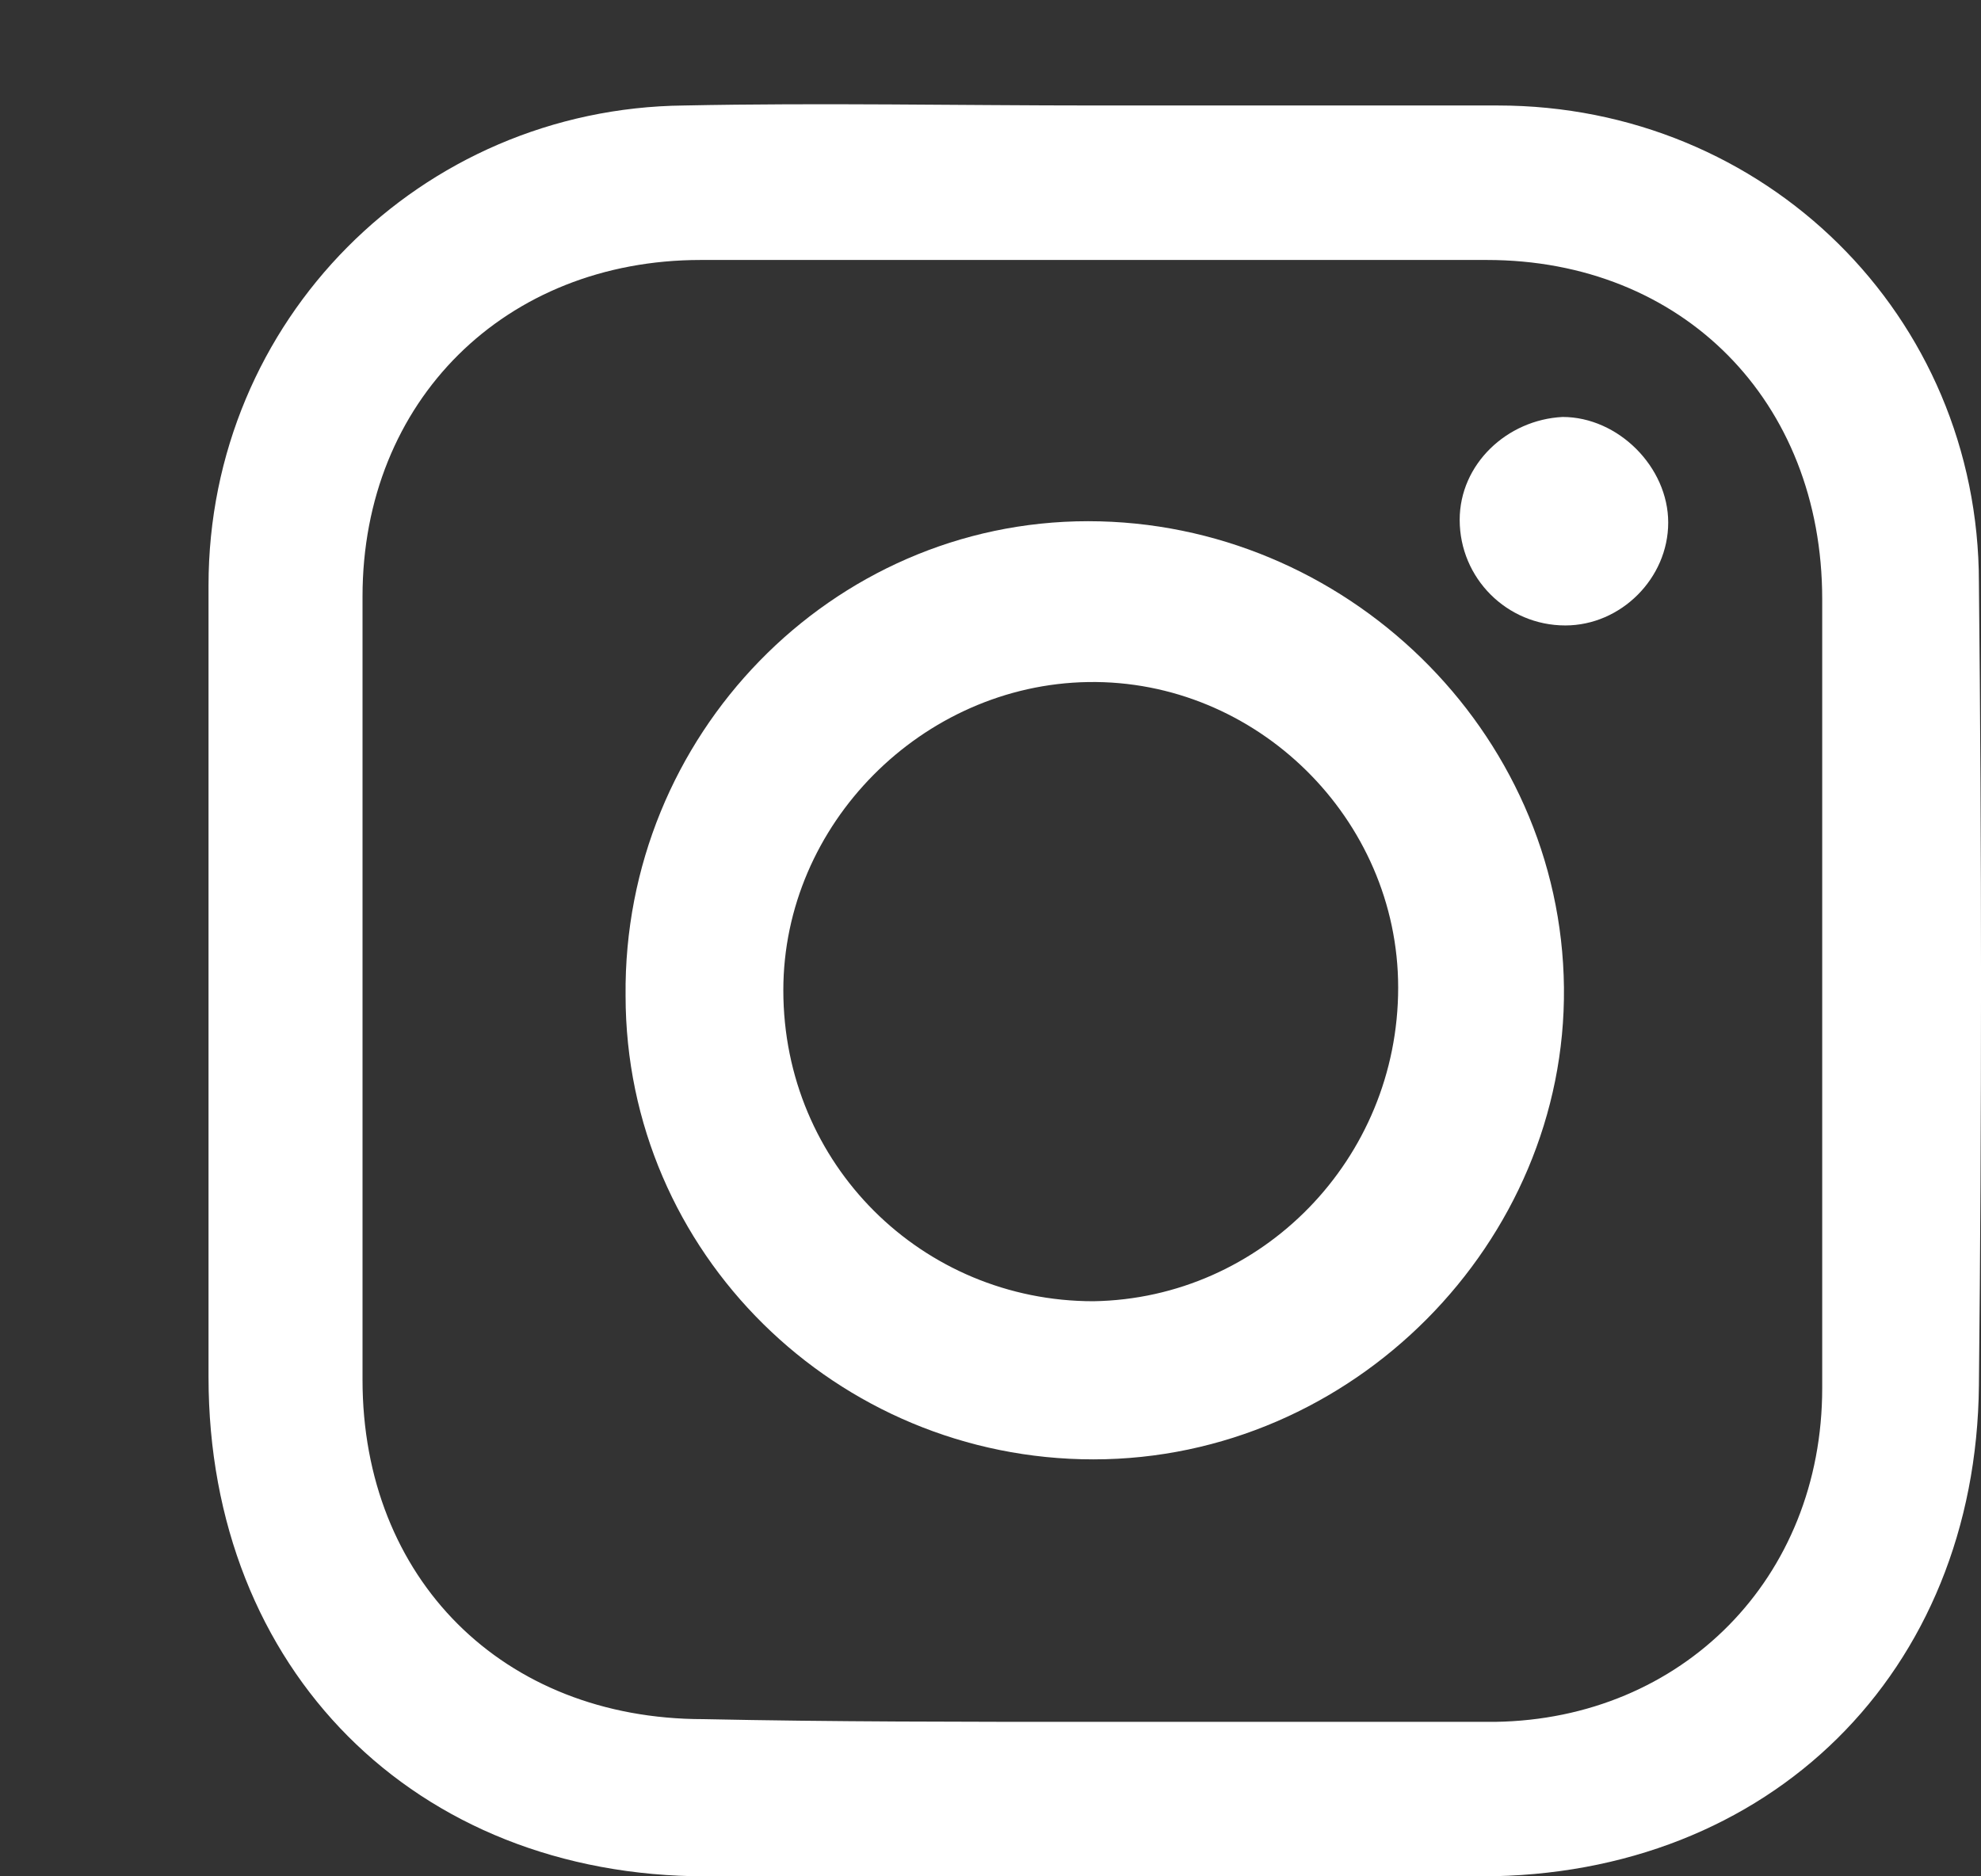
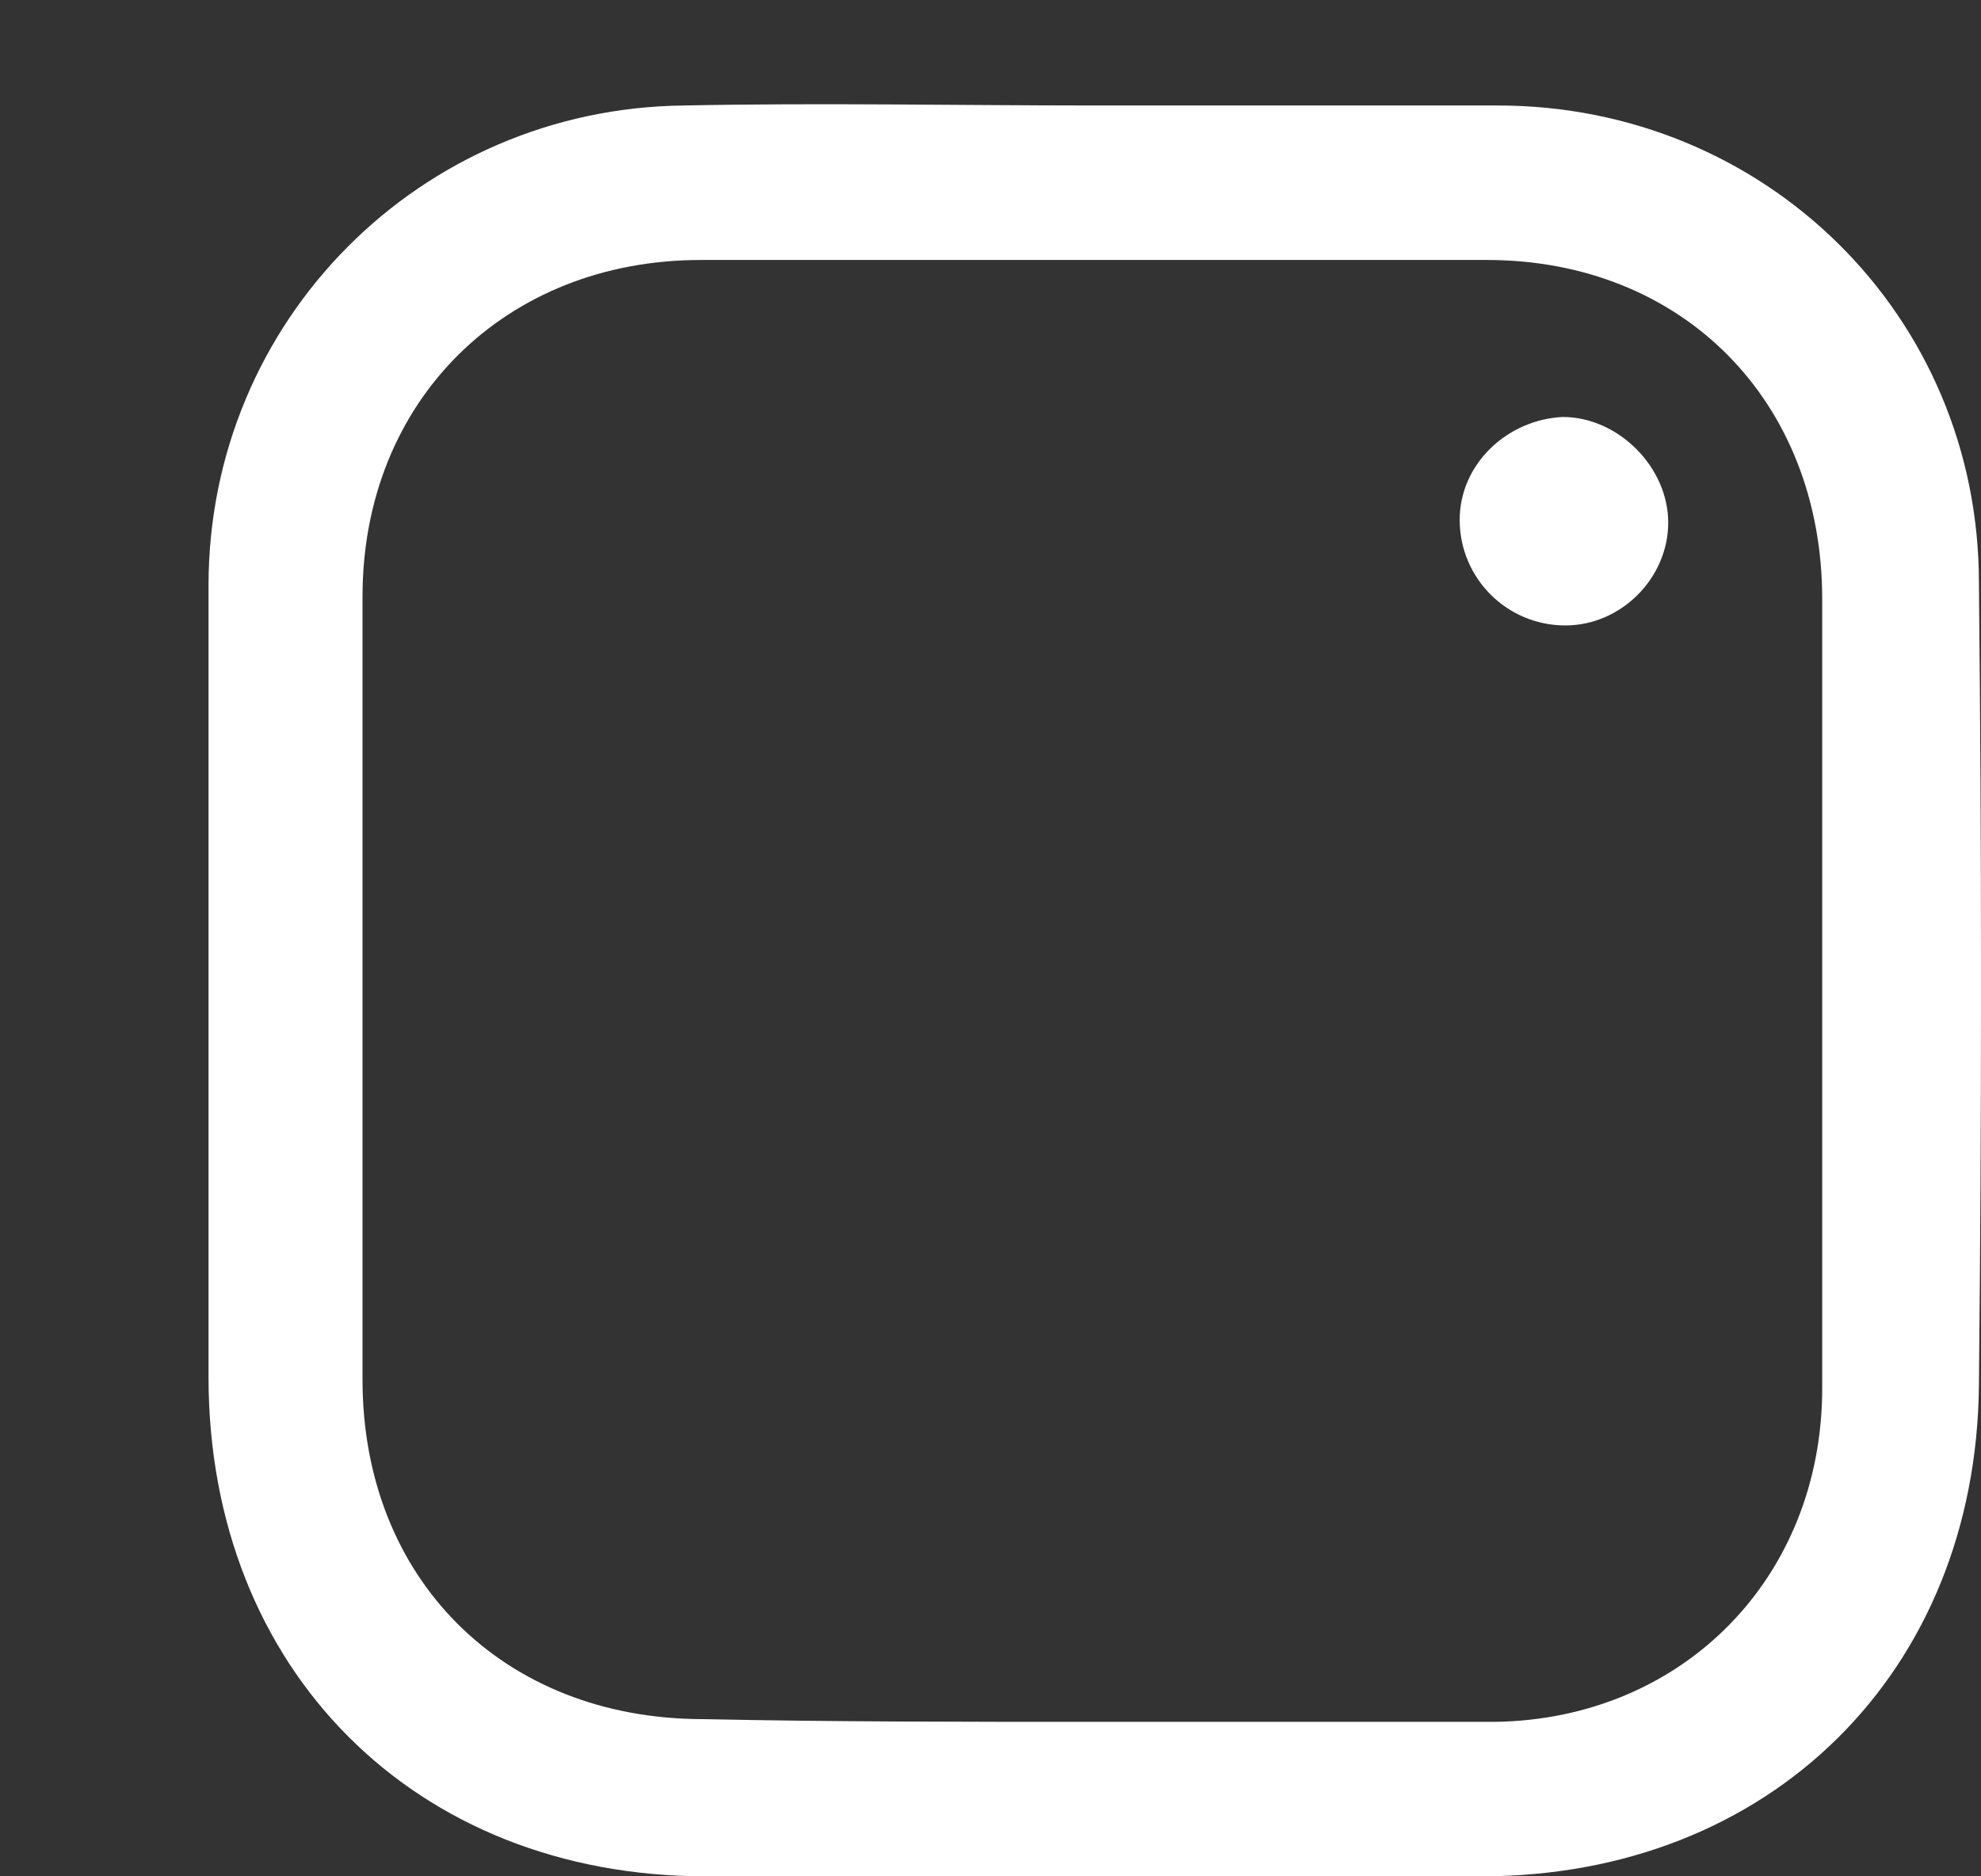
<svg xmlns="http://www.w3.org/2000/svg" width="19" height="18" viewBox="0 0 19 18" fill="none">
  <rect x="0" y="0" width="19" height="18" fill="#333333" stroke="none" />
  <path d="M10.517 1.012C11.809 1.012 13.074 1.012 14.366 1.012C16.924 1.012 18.98 3.023 18.98 5.59C19.007 8.156 19.007 10.723 18.98 13.29C18.954 16.042 16.976 18 14.208 18C11.729 18 9.251 18 6.772 18C3.978 18 2 16.015 2 13.21C2 10.67 2 8.13 2 5.616C2 3.076 4.03 1.038 6.561 1.012C7.88 0.985 9.198 1.012 10.517 1.012ZM10.49 16.518C11.782 16.518 13.048 16.518 14.34 16.518C16.133 16.492 17.477 15.142 17.477 13.316C17.477 10.803 17.477 8.289 17.477 5.748C17.477 3.843 16.133 2.494 14.261 2.494C11.756 2.494 9.251 2.494 6.72 2.494C4.848 2.494 3.477 3.843 3.477 5.722C3.477 8.236 3.477 10.723 3.477 13.237C3.477 15.142 4.821 16.492 6.746 16.492C7.985 16.518 9.251 16.518 10.49 16.518Z" fill="white" />
-   <path d="M10.487 14C8.026 14 6 12.02 6 9.551C5.975 7.057 7.974 5 10.436 5C12.897 5 14.974 7.006 15 9.474C15.025 11.917 12.974 14 10.487 14ZM13.41 9.474C13.41 7.854 12.051 6.517 10.436 6.543C8.846 6.569 7.513 7.906 7.513 9.5C7.513 11.171 8.846 12.483 10.487 12.483C12.102 12.457 13.41 11.12 13.41 9.474Z" fill="white" />
  <path d="M15.013 6C14.453 6 14 5.547 14 4.987C14 4.453 14.453 4.027 14.987 4C15.52 4 16 4.48 16 5.013C16 5.547 15.547 6 15.013 6Z" fill="white" />
</svg>